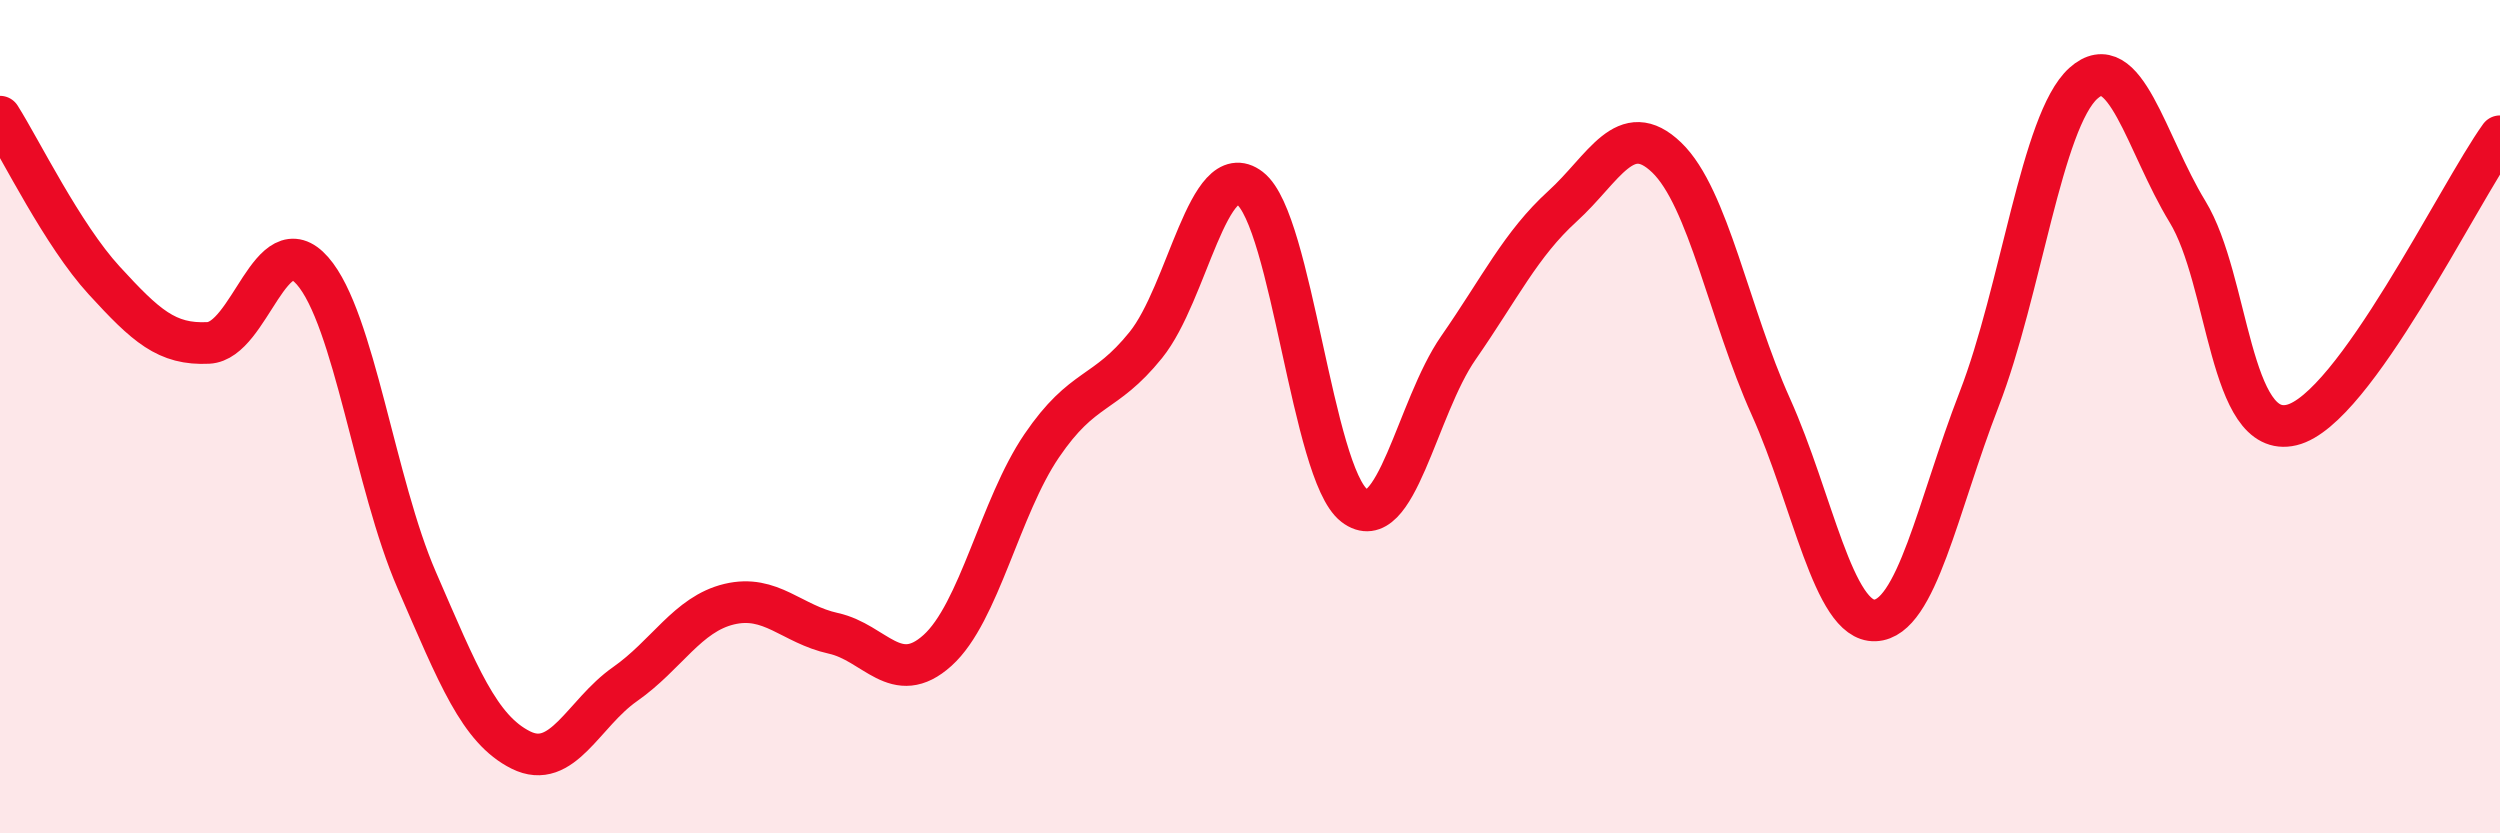
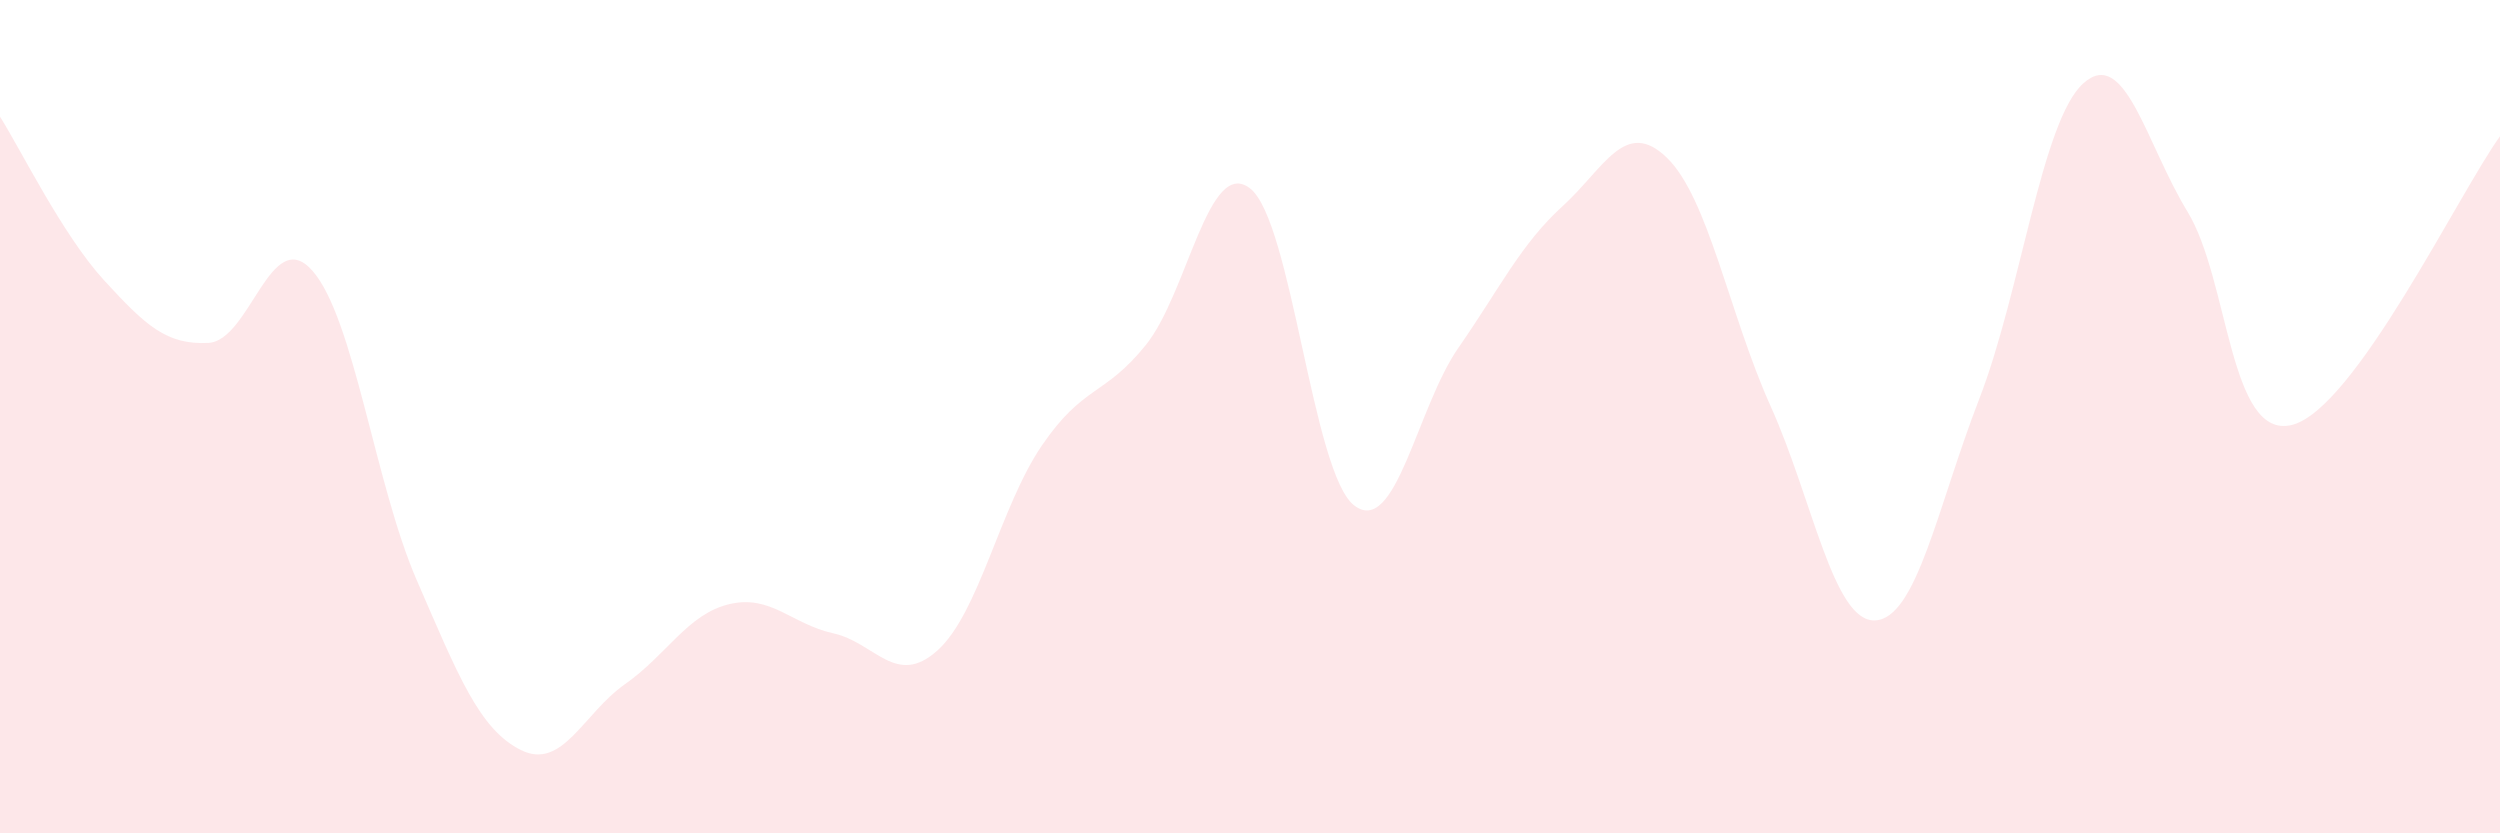
<svg xmlns="http://www.w3.org/2000/svg" width="60" height="20" viewBox="0 0 60 20">
  <path d="M 0,2.8 C 0.5,3.59 1.5,5.64 2.5,6.73 C 3.5,7.82 4,8.28 5,8.23 C 6,8.18 6.5,5.36 7.5,6.5 C 8.5,7.64 9,11.62 10,13.92 C 11,16.22 11.5,17.5 12.5,18 C 13.5,18.5 14,17.12 15,16.42 C 16,15.72 16.5,14.74 17.5,14.5 C 18.5,14.26 19,14.98 20,15.2 C 21,15.42 21.5,16.51 22.5,15.61 C 23.5,14.71 24,12.17 25,10.7 C 26,9.23 26.5,9.52 27.5,8.28 C 28.5,7.04 29,3.75 30,4.52 C 31,5.29 31.5,11.36 32.5,12.13 C 33.5,12.9 34,9.79 35,8.35 C 36,6.91 36.5,5.86 37.5,4.95 C 38.5,4.04 39,2.82 40,3.78 C 41,4.74 41.5,7.54 42.5,9.76 C 43.5,11.98 44,14.93 45,14.89 C 46,14.85 46.5,12.16 47.5,9.58 C 48.5,7 49,2.9 50,2 C 51,1.1 51.5,3.44 52.5,5.08 C 53.5,6.72 53.5,10.56 55,10.2 C 56.5,9.84 59,4.66 60,3.27L60 20L0 20Z" fill="#EB0A25" opacity="0.1" stroke-linecap="round" stroke-linejoin="round" />
-   <path d="M 0,2.8 C 0.5,3.59 1.5,5.64 2.5,6.73 C 3.5,7.82 4,8.28 5,8.23 C 6,8.18 6.5,5.36 7.5,6.5 C 8.5,7.64 9,11.62 10,13.92 C 11,16.22 11.5,17.5 12.5,18 C 13.5,18.5 14,17.12 15,16.42 C 16,15.72 16.5,14.74 17.5,14.5 C 18.5,14.26 19,14.98 20,15.2 C 21,15.42 21.5,16.51 22.5,15.61 C 23.5,14.71 24,12.17 25,10.7 C 26,9.23 26.5,9.52 27.5,8.28 C 28.5,7.04 29,3.75 30,4.52 C 31,5.29 31.5,11.36 32.5,12.13 C 33.5,12.9 34,9.79 35,8.35 C 36,6.91 36.5,5.86 37.5,4.95 C 38.5,4.04 39,2.82 40,3.78 C 41,4.74 41.5,7.54 42.5,9.76 C 43.5,11.98 44,14.93 45,14.89 C 46,14.85 46.5,12.16 47.5,9.58 C 48.5,7 49,2.9 50,2 C 51,1.1 51.5,3.44 52.5,5.08 C 53.5,6.72 53.5,10.56 55,10.2 C 56.5,9.84 59,4.66 60,3.27" stroke="#EB0A25" stroke-width="1" fill="none" stroke-linecap="round" stroke-linejoin="round" />
</svg>